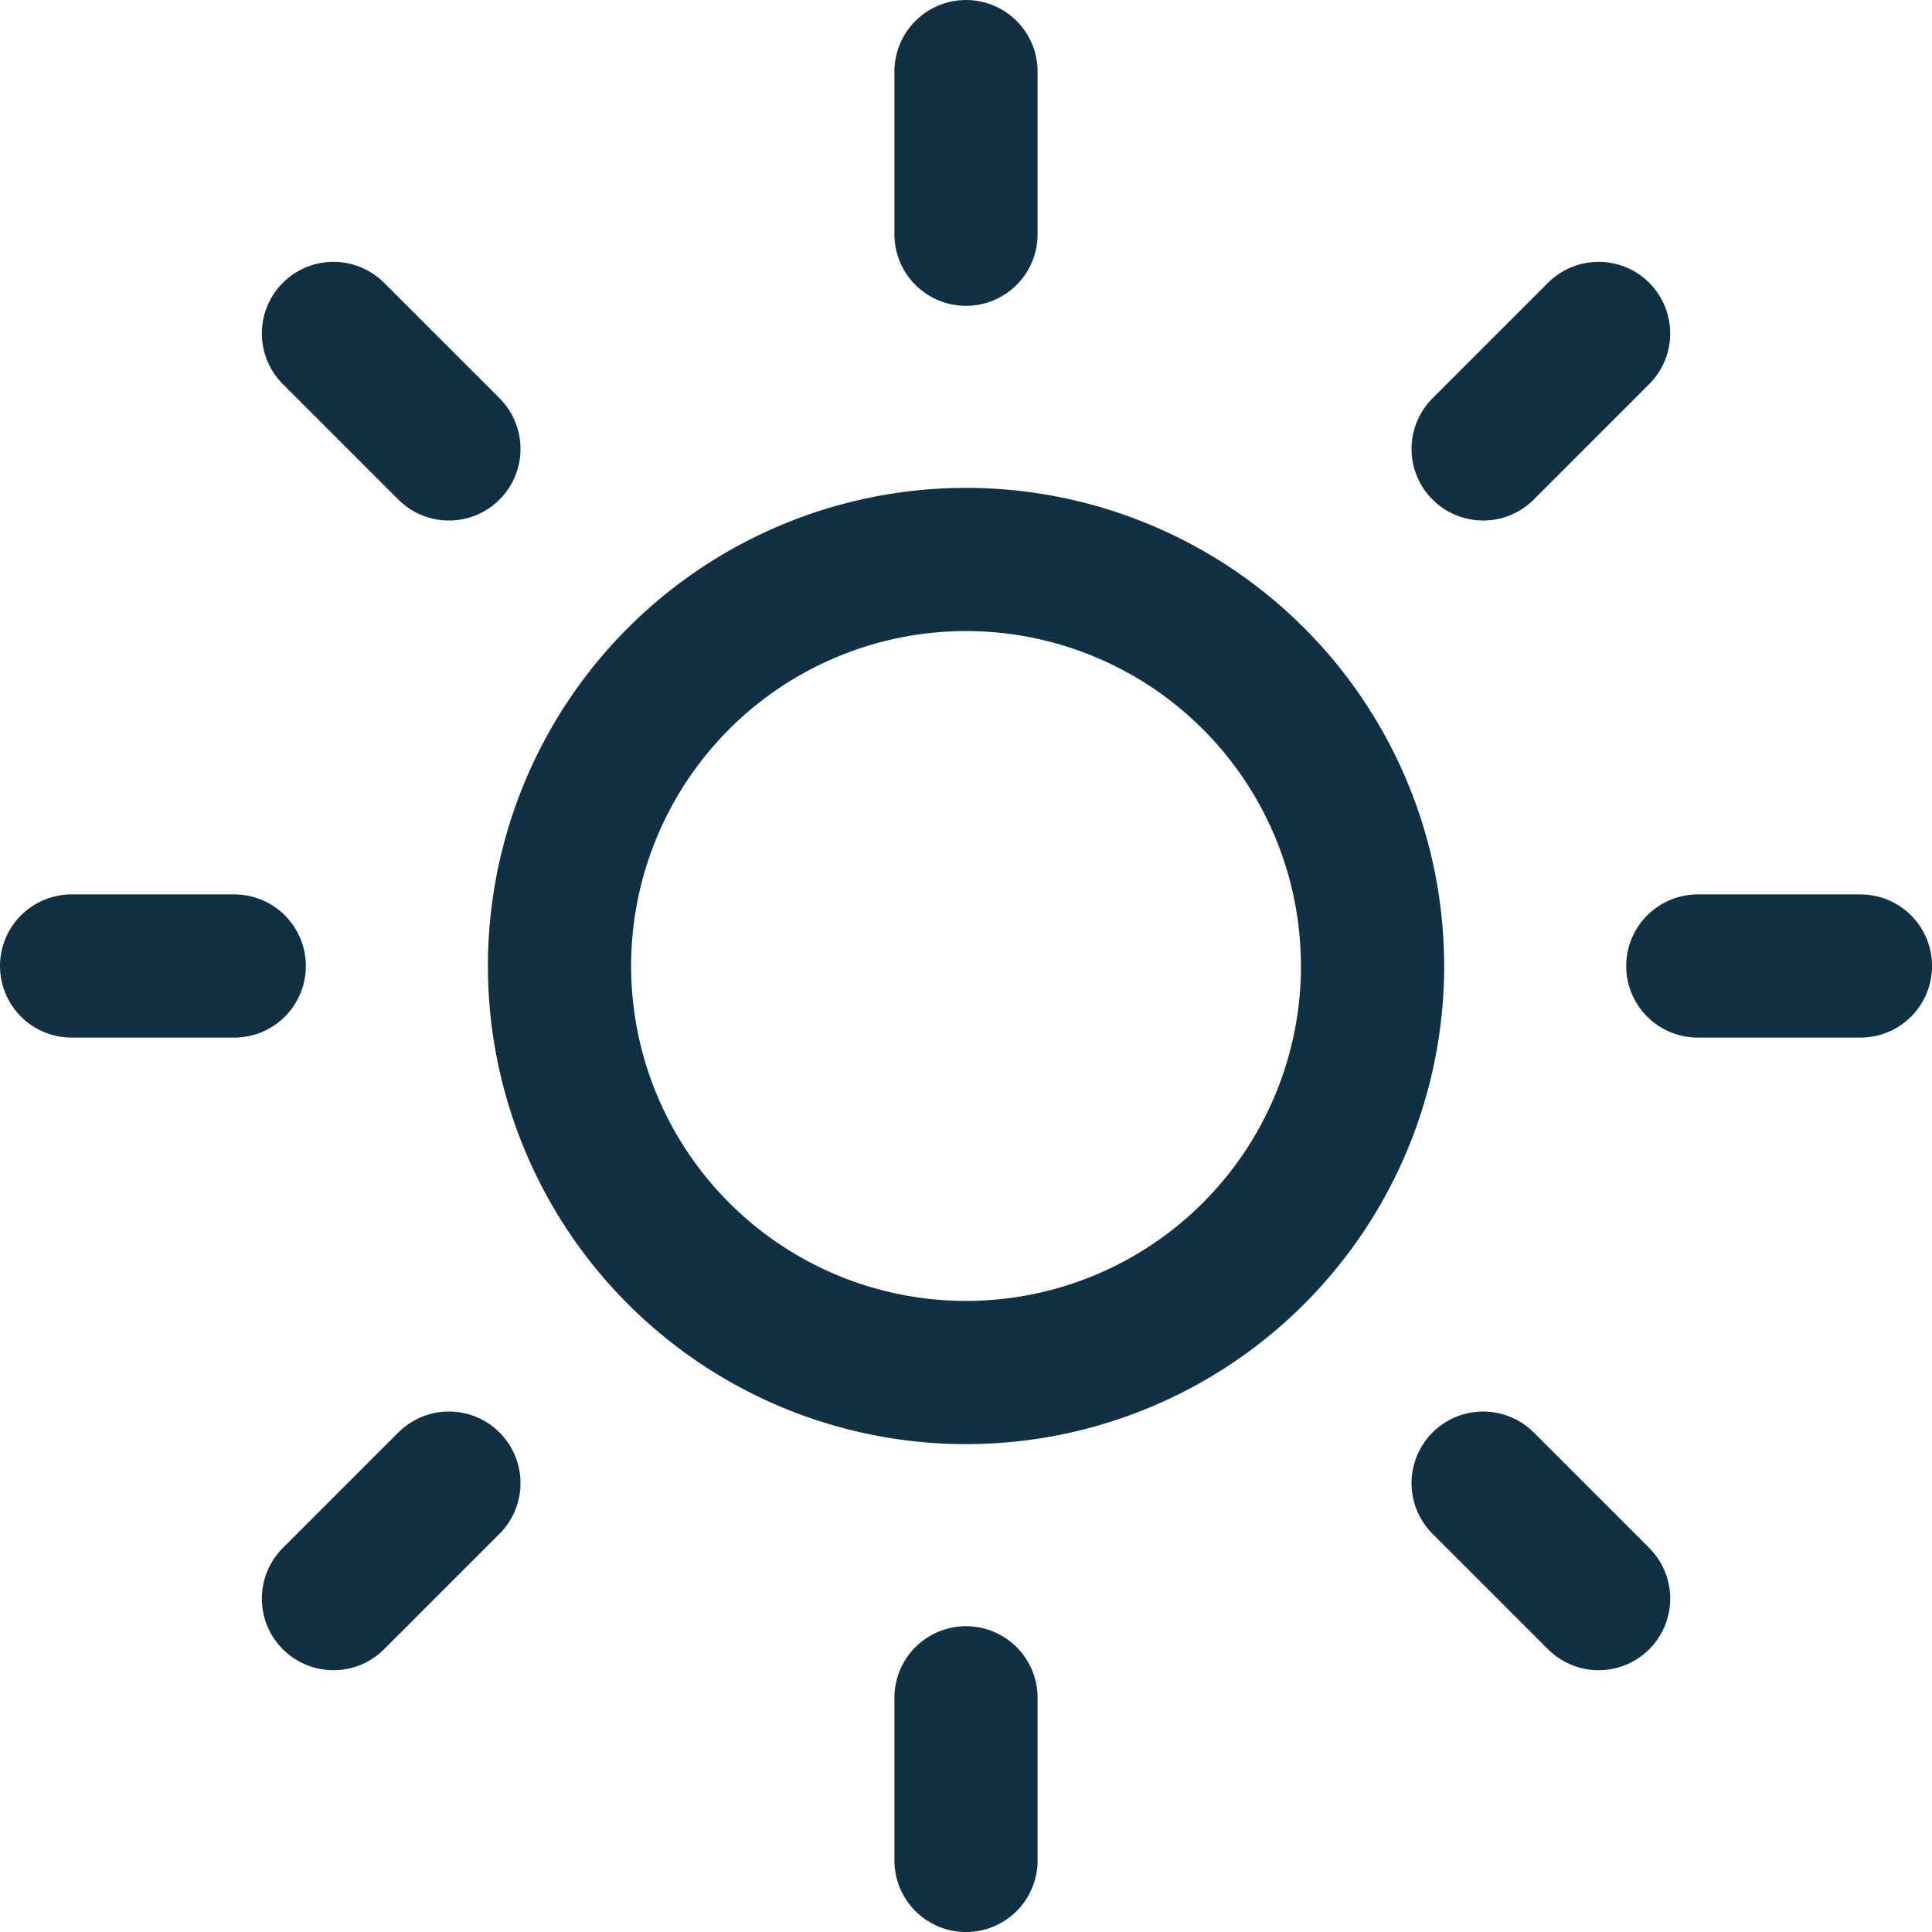
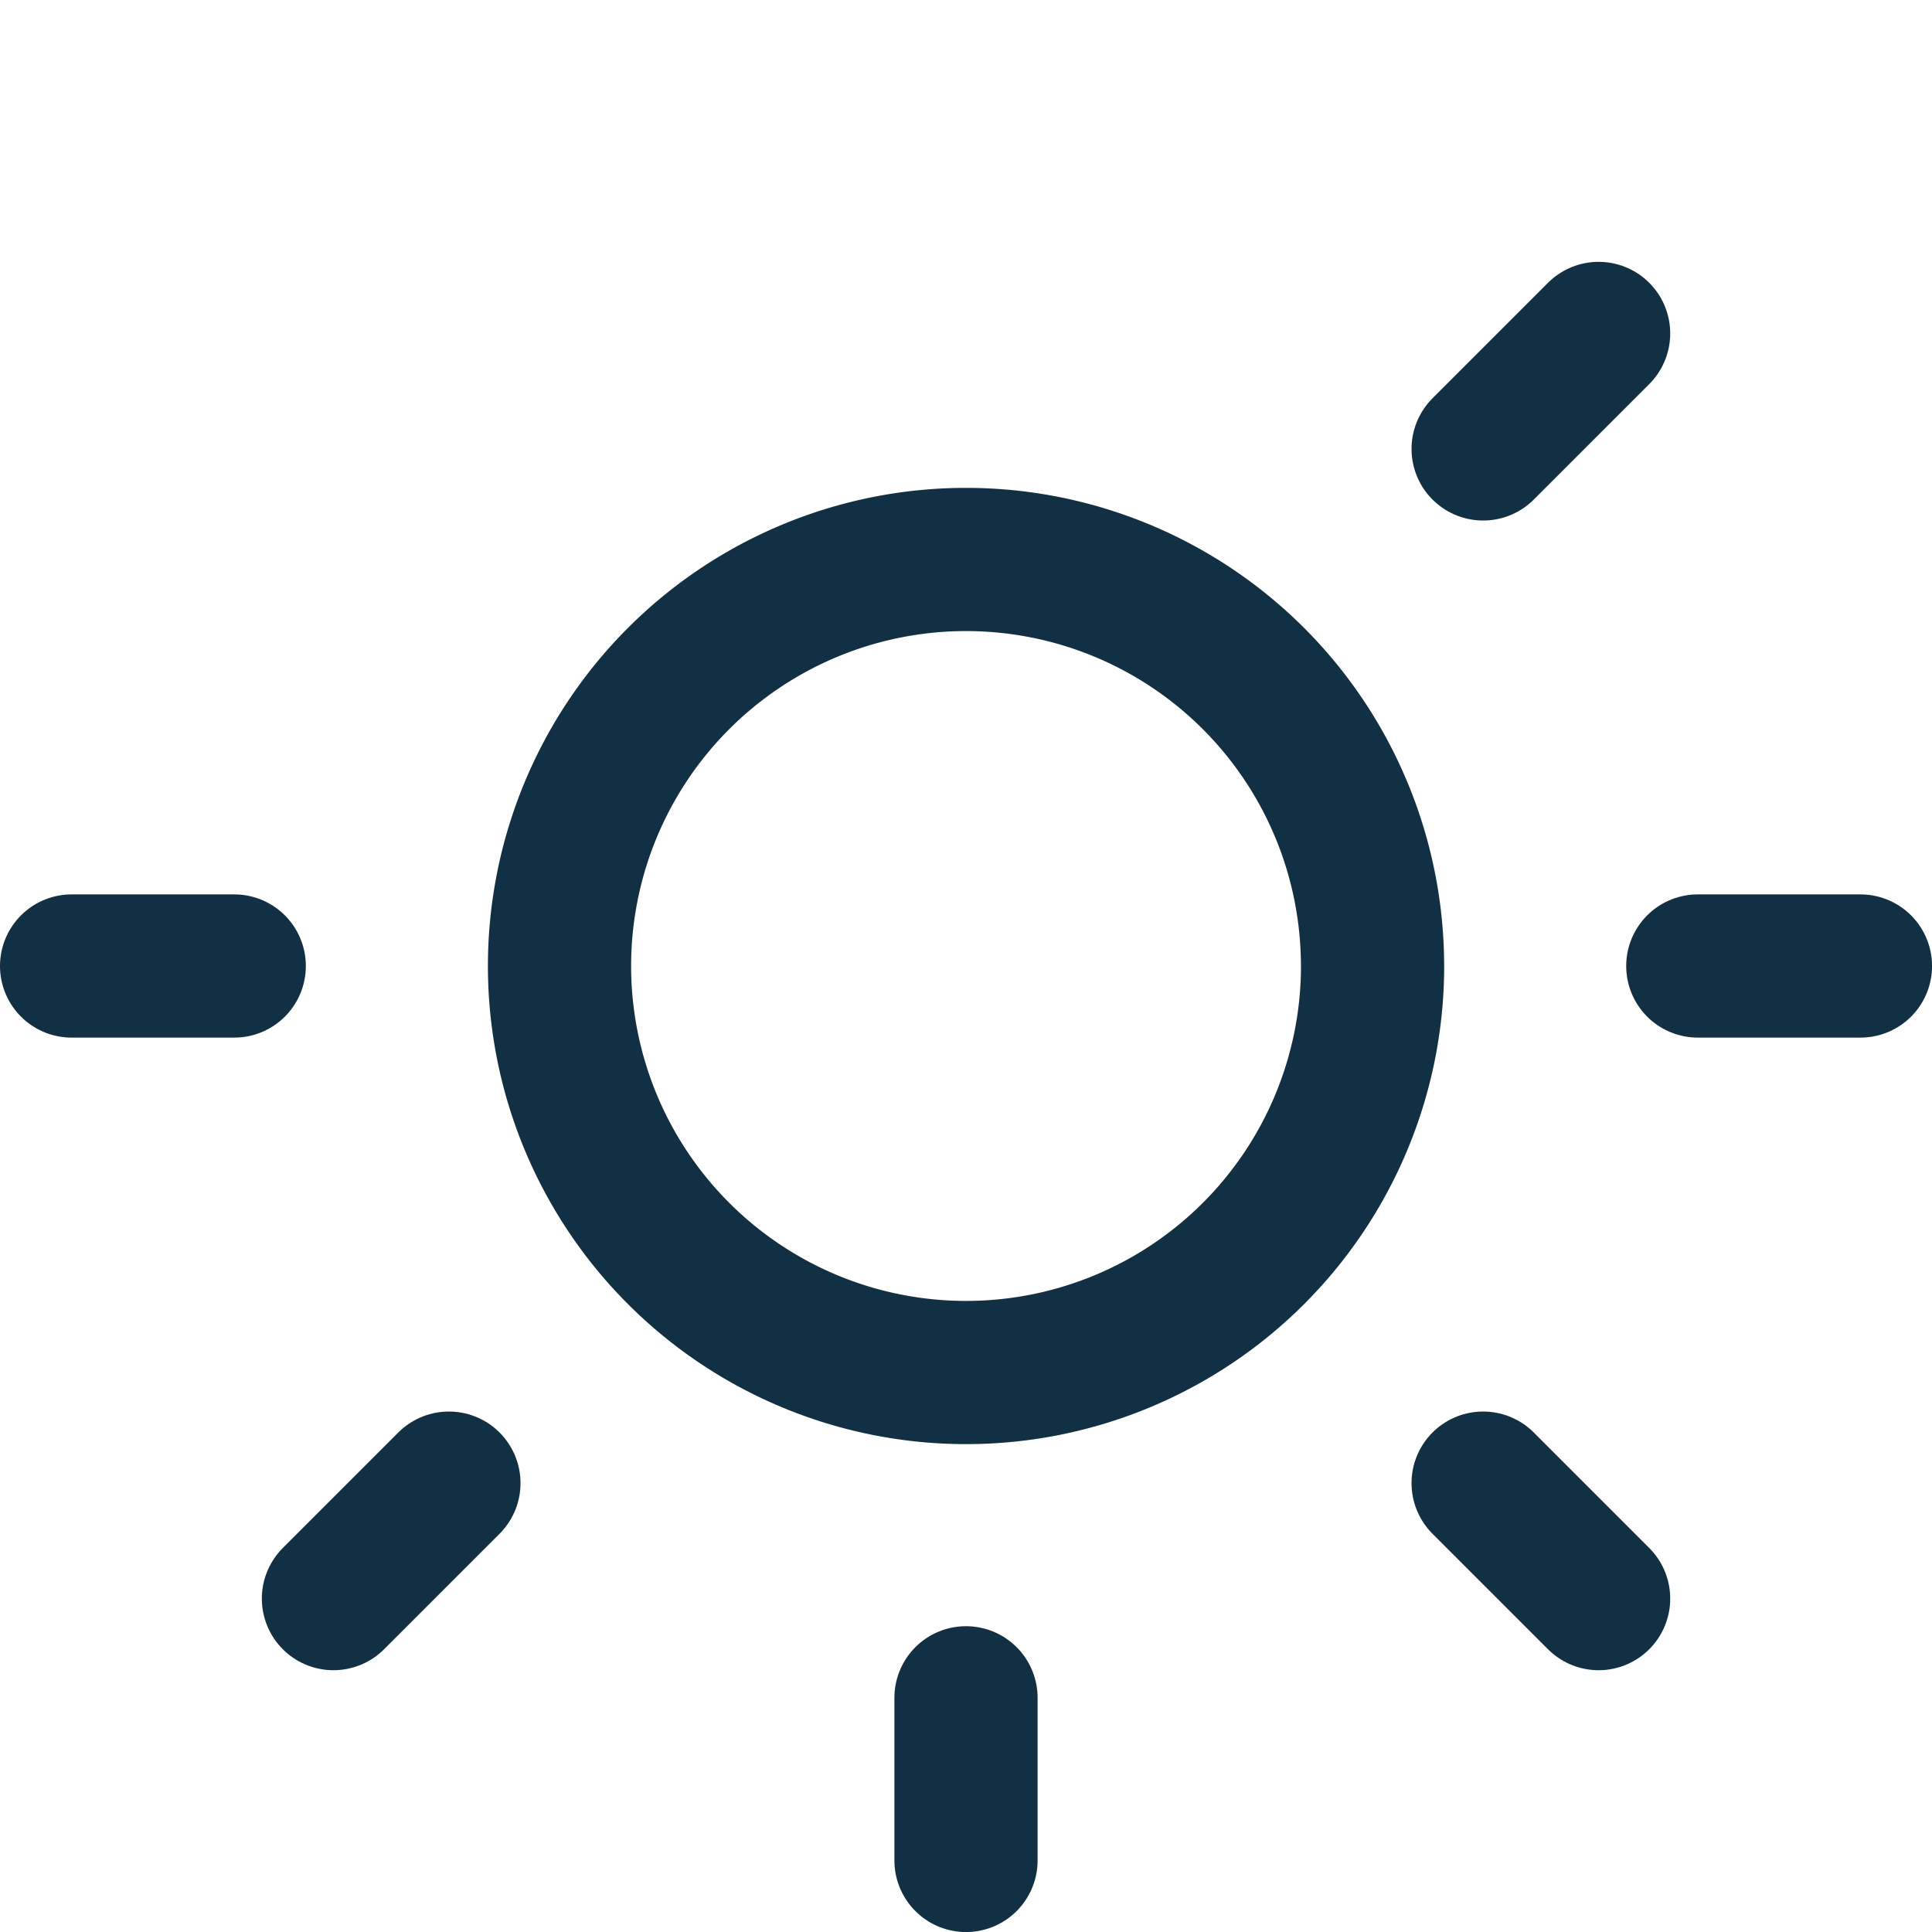
<svg xmlns="http://www.w3.org/2000/svg" width="40.472" height="40.472" viewBox="0 0 40.472 40.472">
  <path d="M27.533,19.016A8.516,8.516,0,1,1,19.016,10.5a8.516,8.516,0,0,1,8.516,8.516Z" transform="translate(1.22 1.22)" fill="none" stroke="#123043" stroke-linecap="round" stroke-linejoin="round" stroke-width="3" />
-   <path d="M18,1.5V4.907" transform="translate(2.236 0)" fill="none" stroke="#123043" stroke-linecap="round" stroke-linejoin="round" stroke-width="3" />
  <path d="M18,31.5v3.407" transform="translate(2.236 4.066)" fill="none" stroke="#123043" stroke-linecap="round" stroke-linejoin="round" stroke-width="3" />
-   <path d="M6.33,6.33,8.749,8.749" transform="translate(0.655 0.655)" fill="none" stroke="#123043" stroke-linecap="round" stroke-linejoin="round" stroke-width="3" />
  <path d="M27.54,27.54l2.419,2.419" transform="translate(3.529 3.529)" fill="none" stroke="#123043" stroke-linecap="round" stroke-linejoin="round" stroke-width="3" />
  <path d="M1.5,18H4.907" transform="translate(0 2.236)" fill="none" stroke="#123043" stroke-linecap="round" stroke-linejoin="round" stroke-width="3" />
  <path d="M31.5,18h3.407" transform="translate(4.066 2.236)" fill="none" stroke="#123043" stroke-linecap="round" stroke-linejoin="round" stroke-width="3" />
  <path d="M6.33,29.959,8.749,27.54" transform="translate(0.655 3.529)" fill="none" stroke="#123043" stroke-linecap="round" stroke-linejoin="round" stroke-width="3" />
  <path d="M27.54,8.749,29.959,6.33" transform="translate(3.529 0.655)" fill="none" stroke="#123043" stroke-linecap="round" stroke-linejoin="round" stroke-width="3" />
</svg>